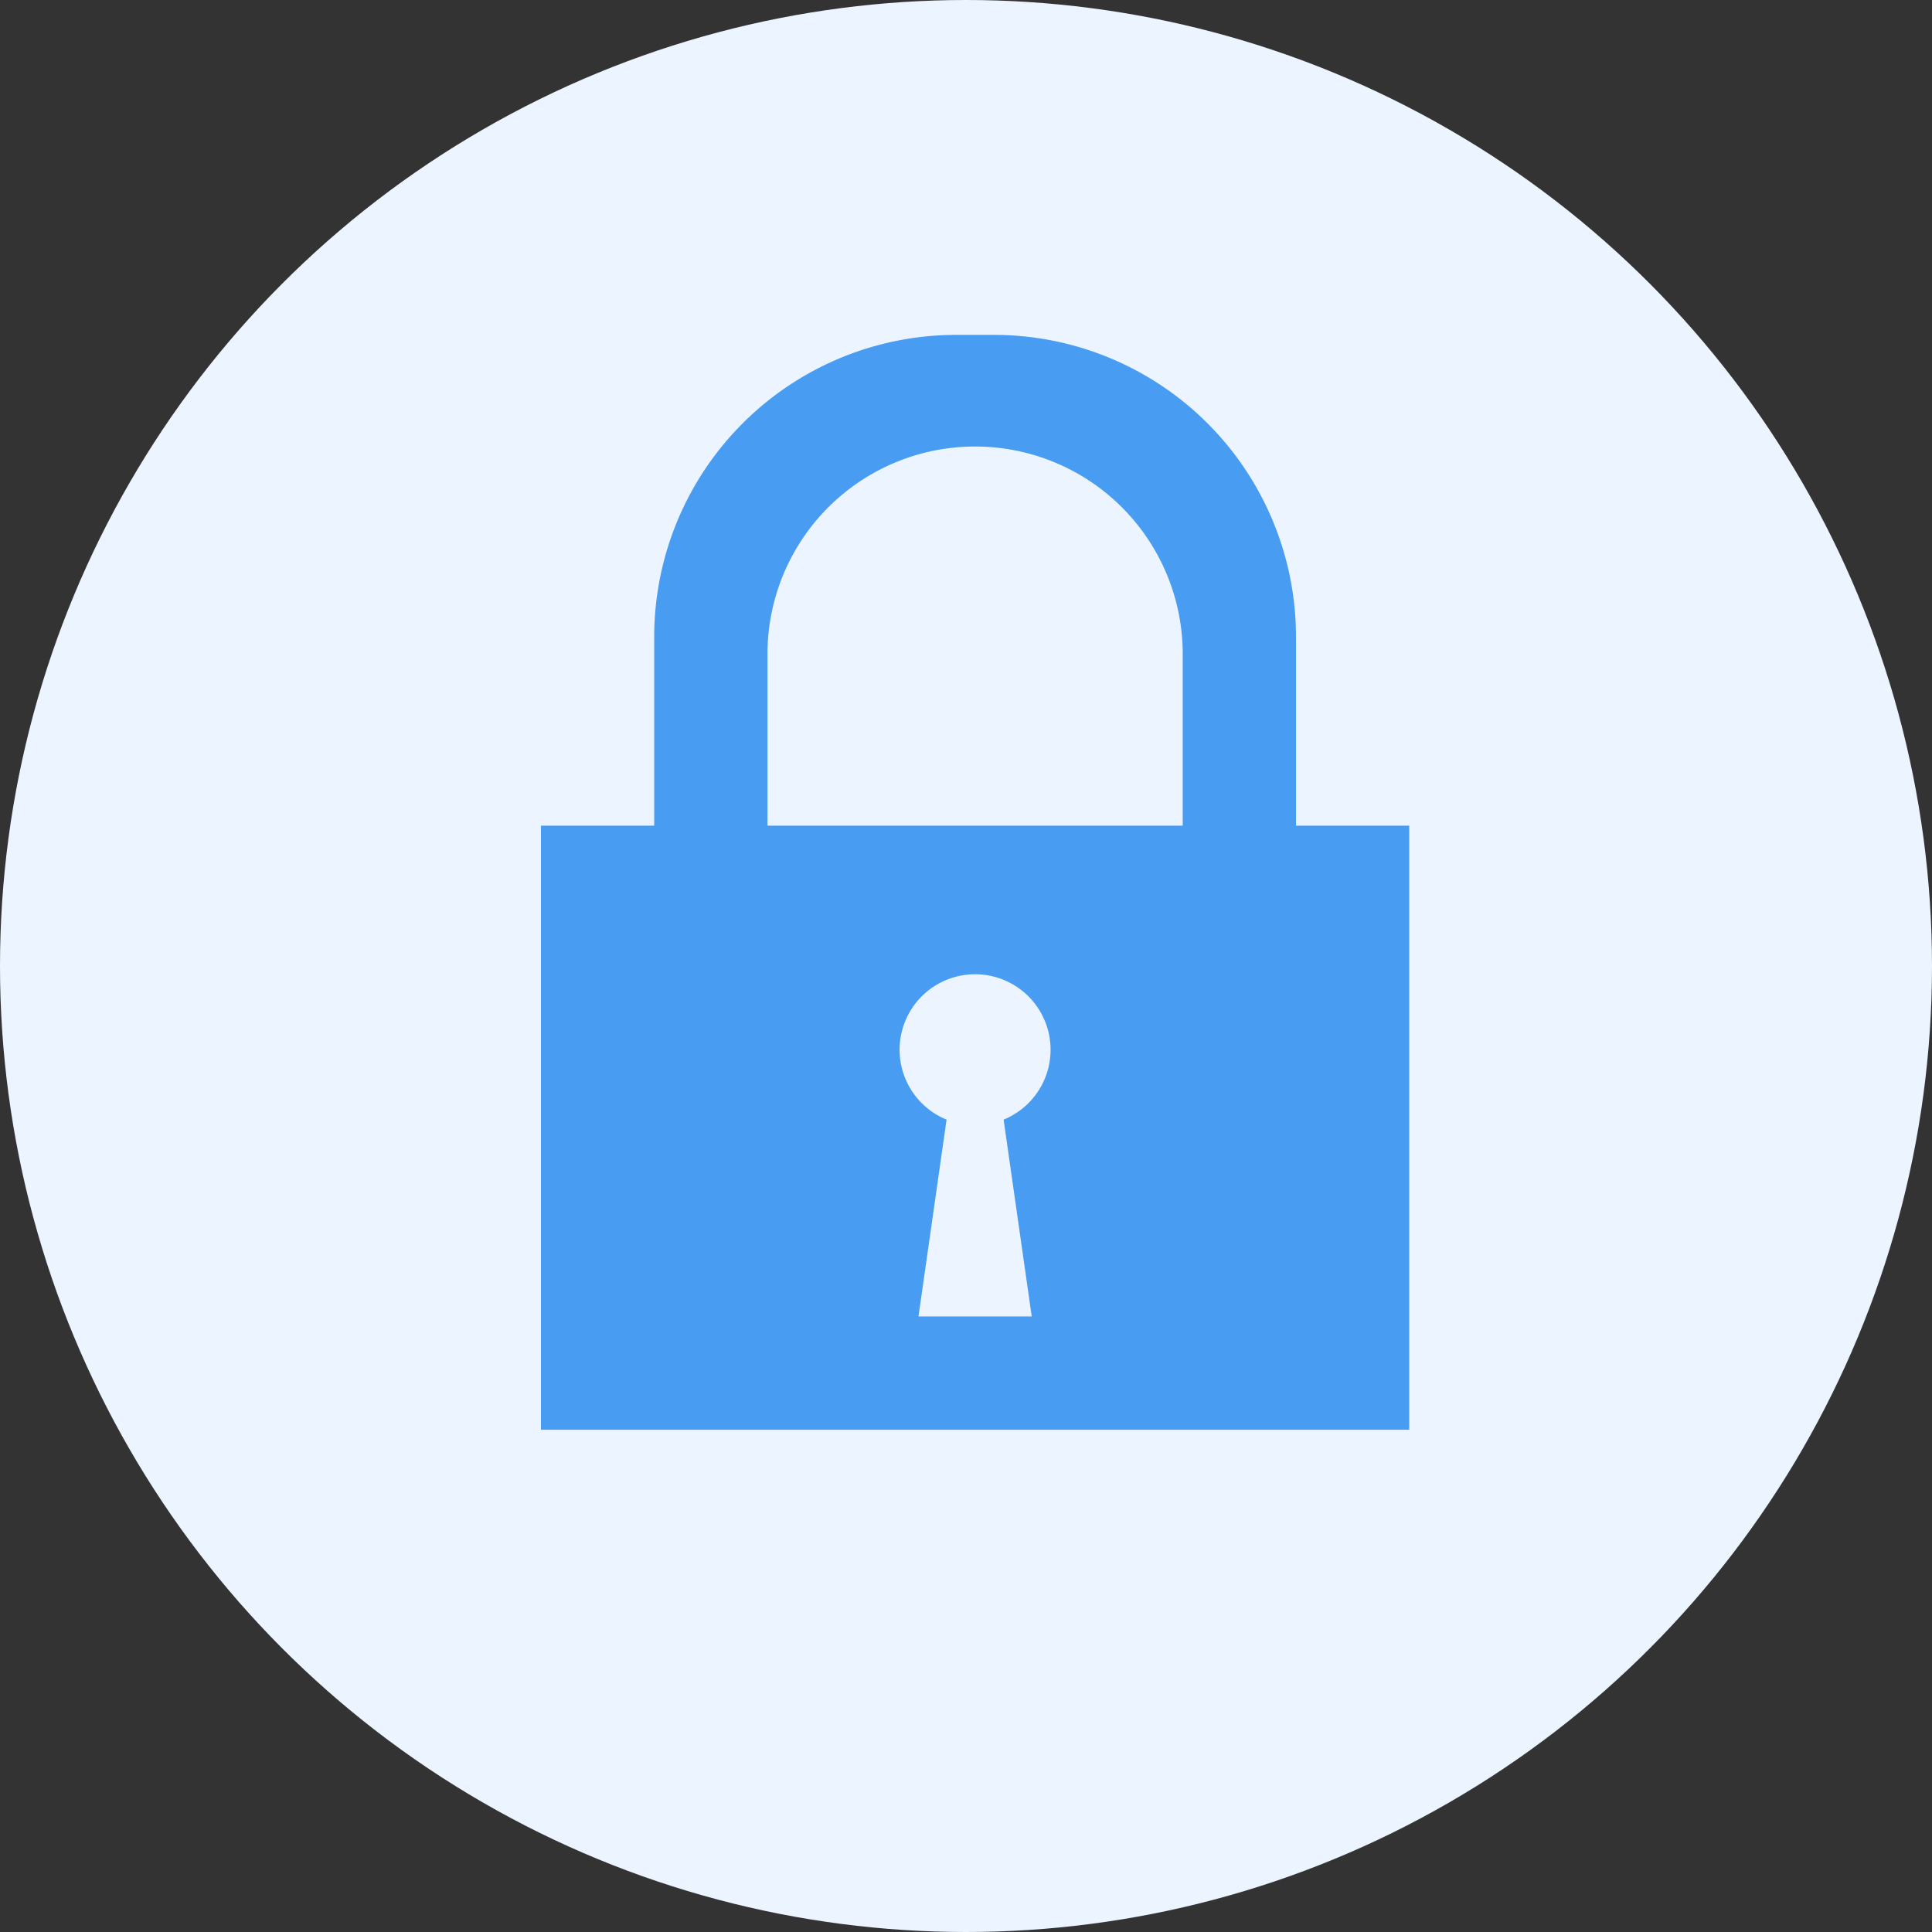
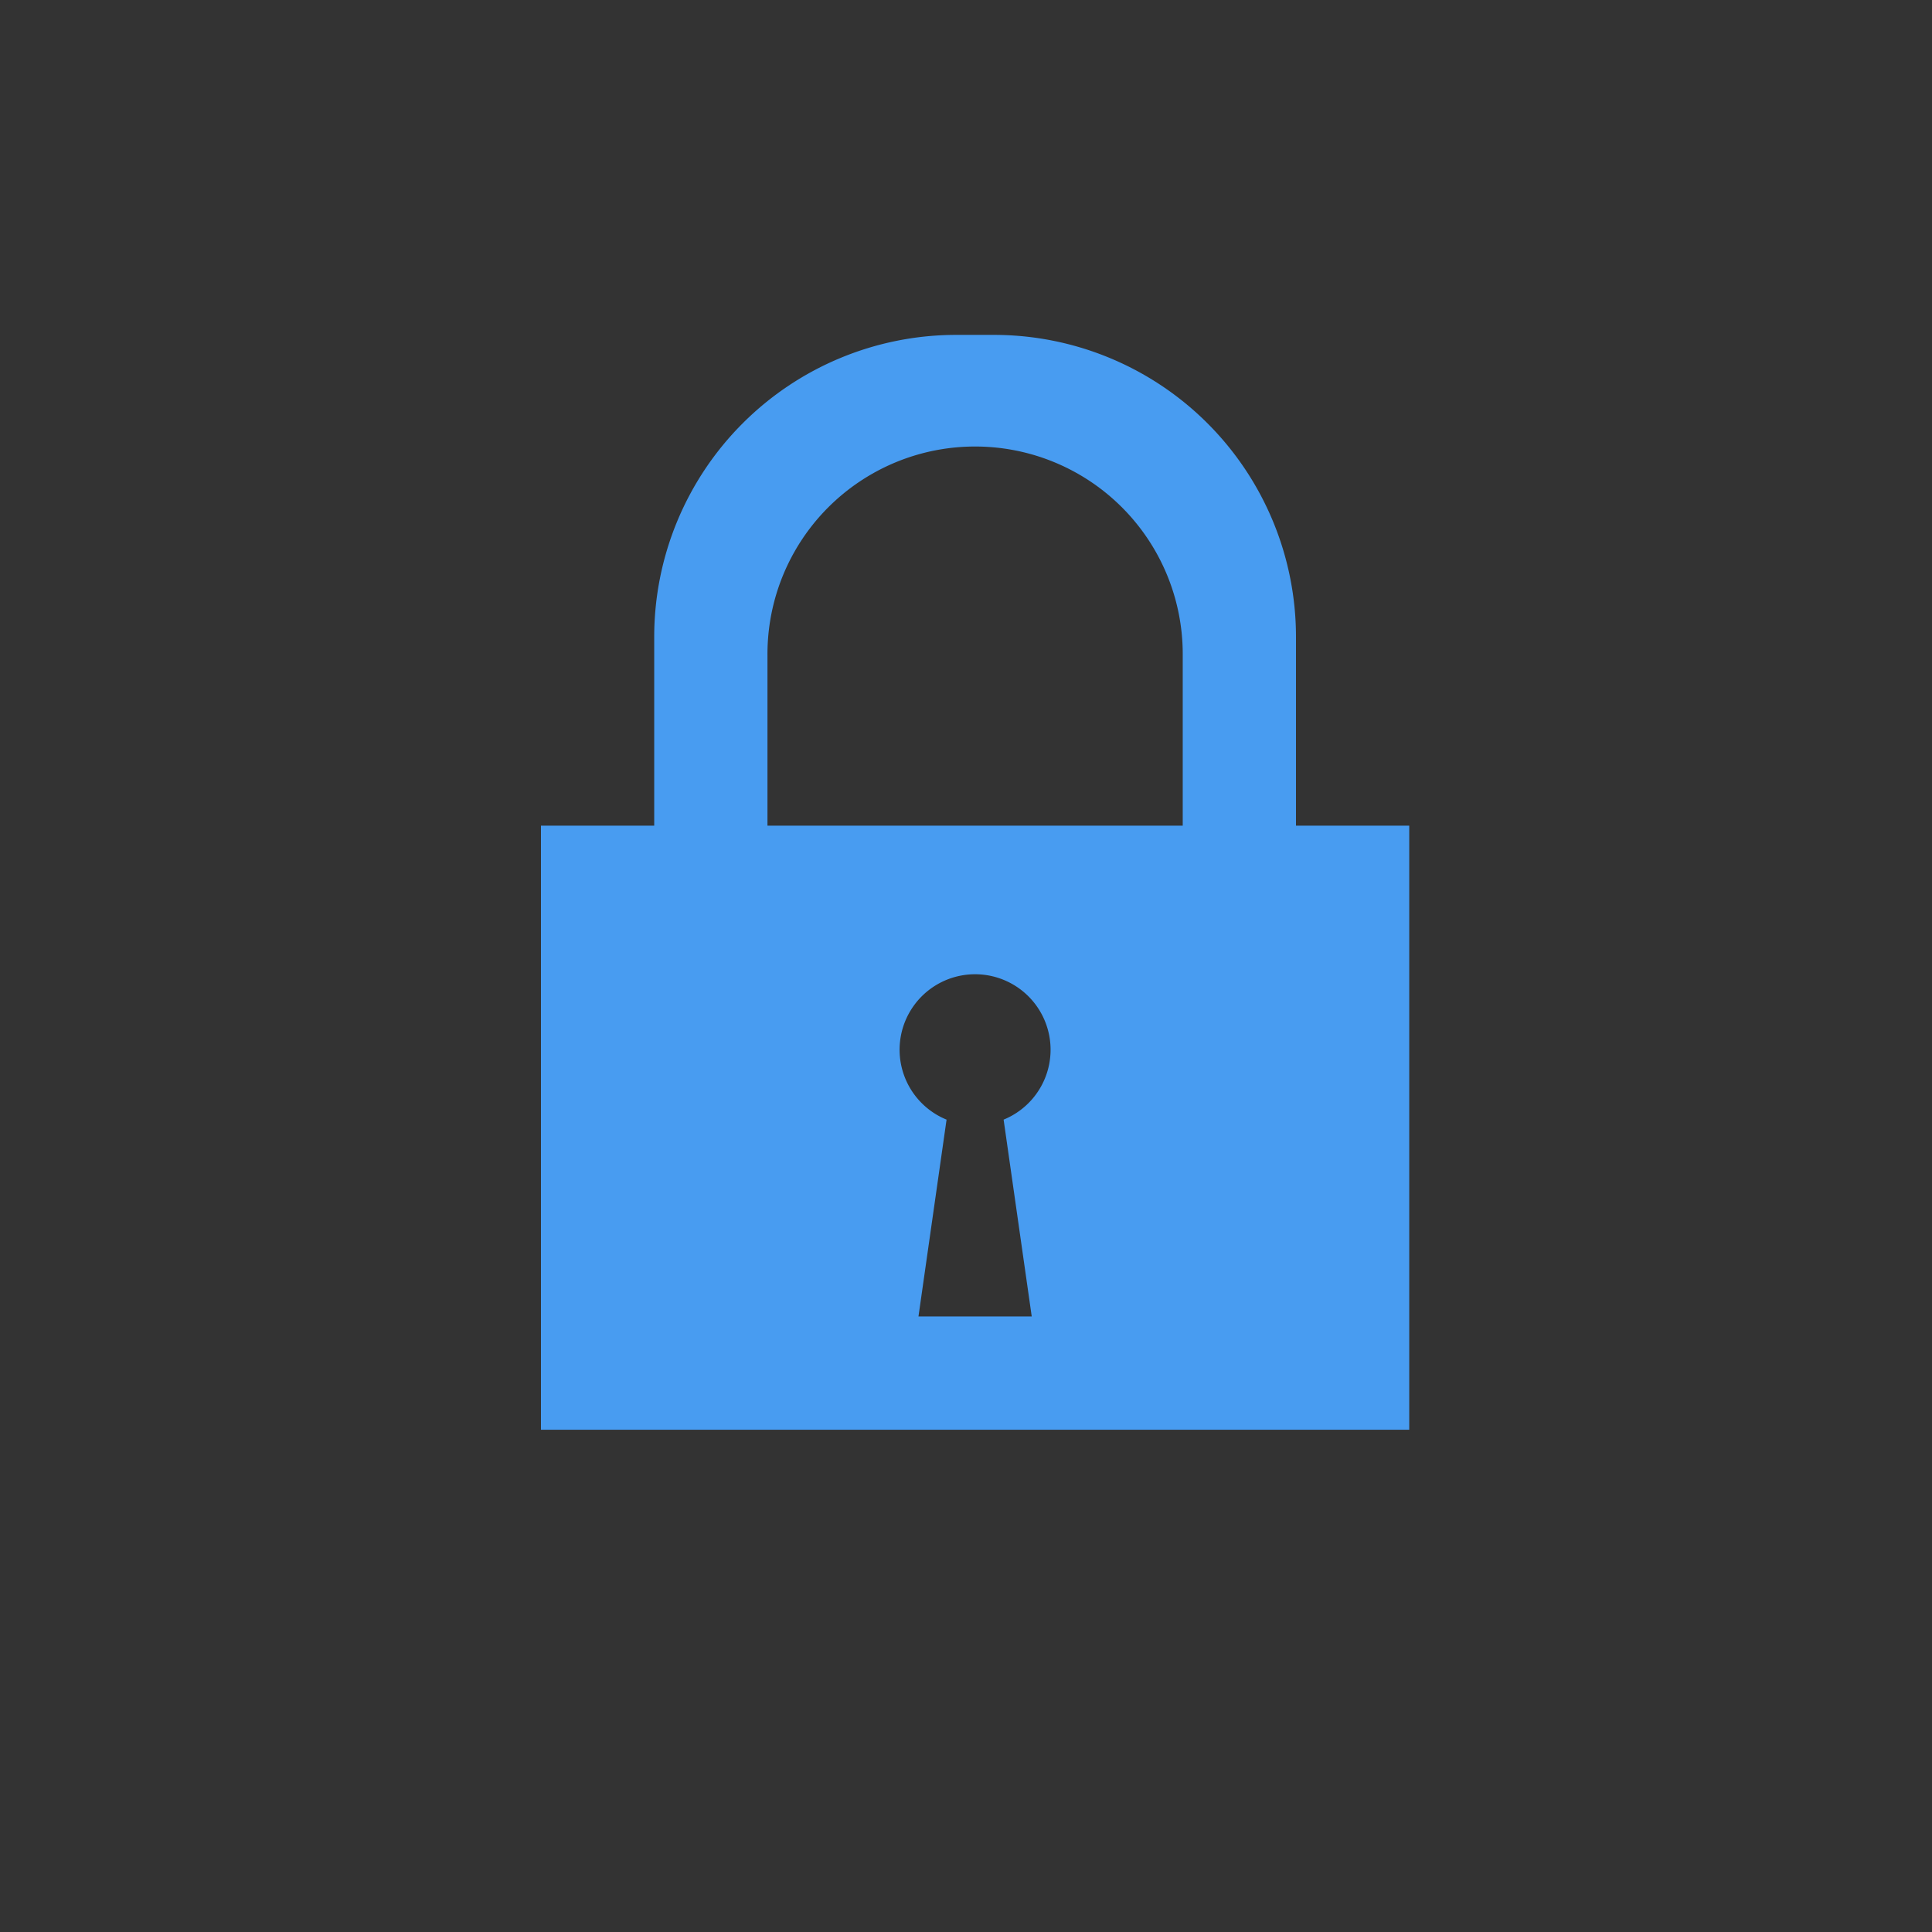
<svg xmlns="http://www.w3.org/2000/svg" width="150" height="150" viewBox="0 0 150 150">
  <rect x="0" y="0" width="150" height="150" fill="#333333" stroke="none" />
  <g id="Riservatezza" transform="translate(-907 627)">
-     <circle id="Ellipse_49" data-name="Ellipse 49" cx="75" cy="75" r="75" transform="translate(907 -627)" fill="#ebf4ff" />
    <path id="Icon_metro-lock" data-name="Icon metro-lock" d="M6.427,88.856V41.96H15.22V27.3A23.447,23.447,0,0,1,38.668,3.856H41.6A23.449,23.449,0,0,1,65.047,27.3V41.96h8.793v46.9H6.427ZM37.918,64.783,35.737,80.063H44.53L42.347,64.783a5.861,5.861,0,1,0-4.429,0ZM56.254,28.77a16.121,16.121,0,1,0-32.241,0V41.96H56.254Z" transform="translate(942.573 -604.855)" fill="#489cf1" />
  </g>
</svg>